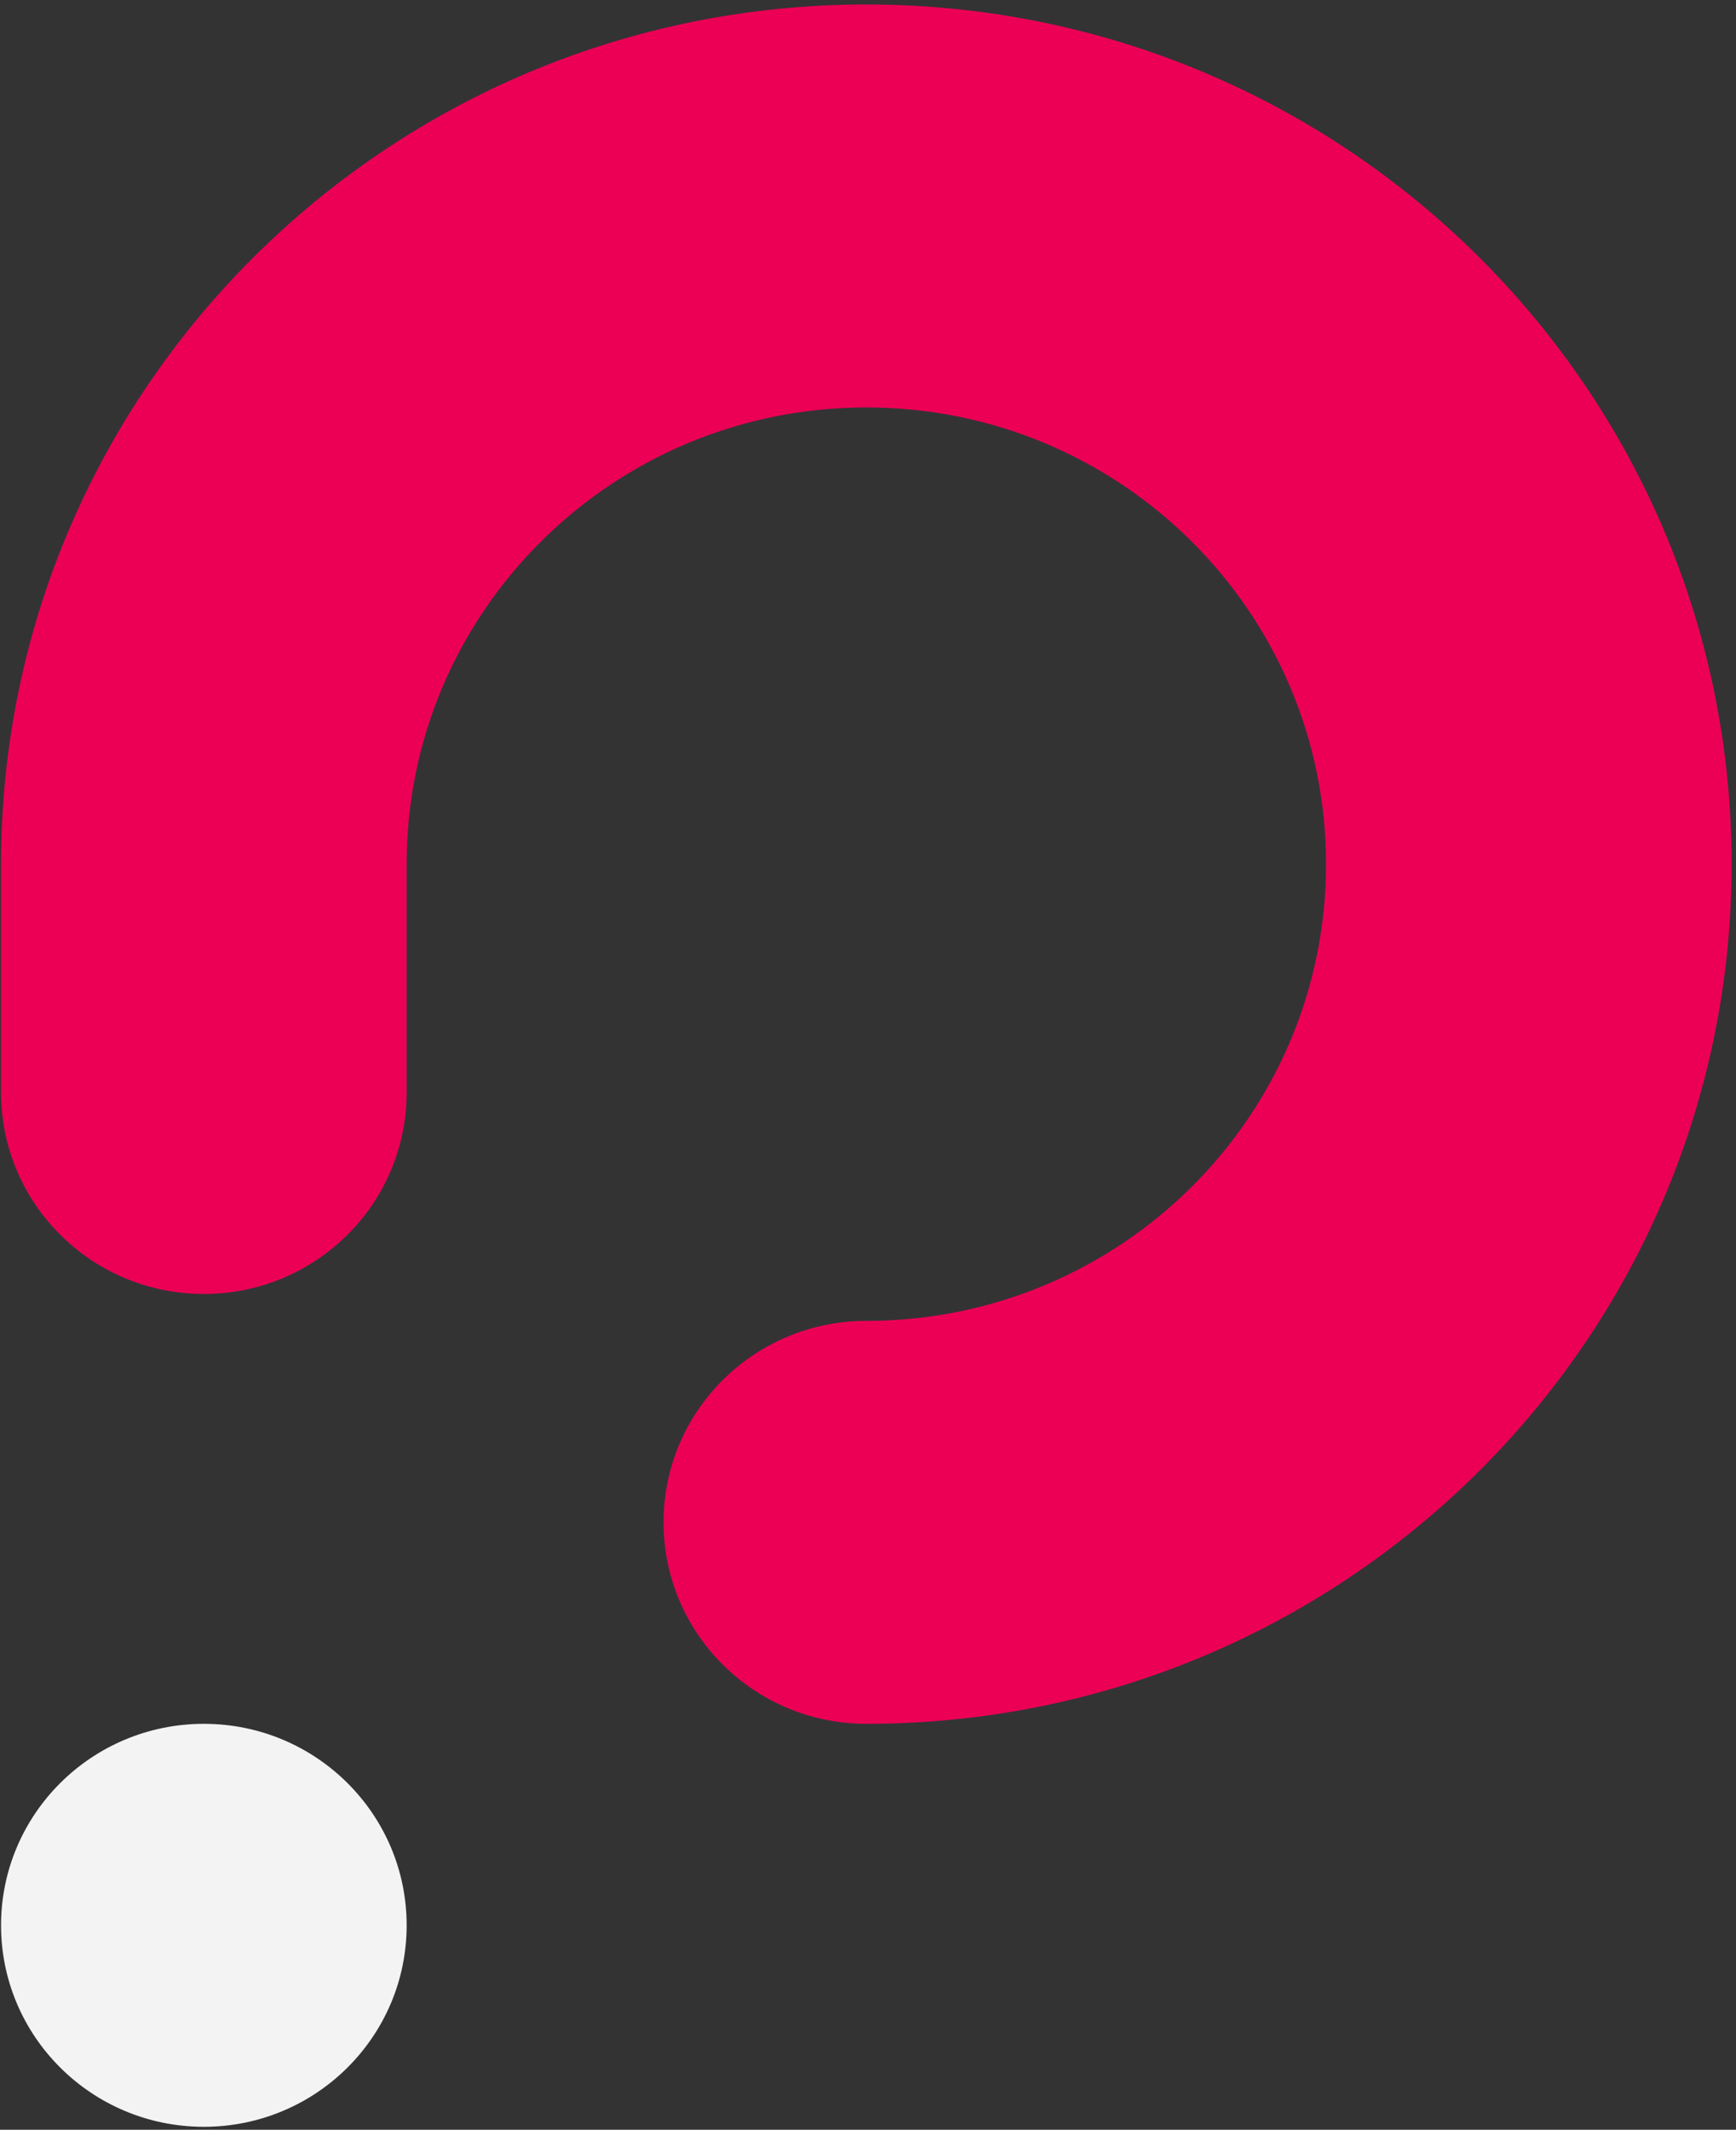
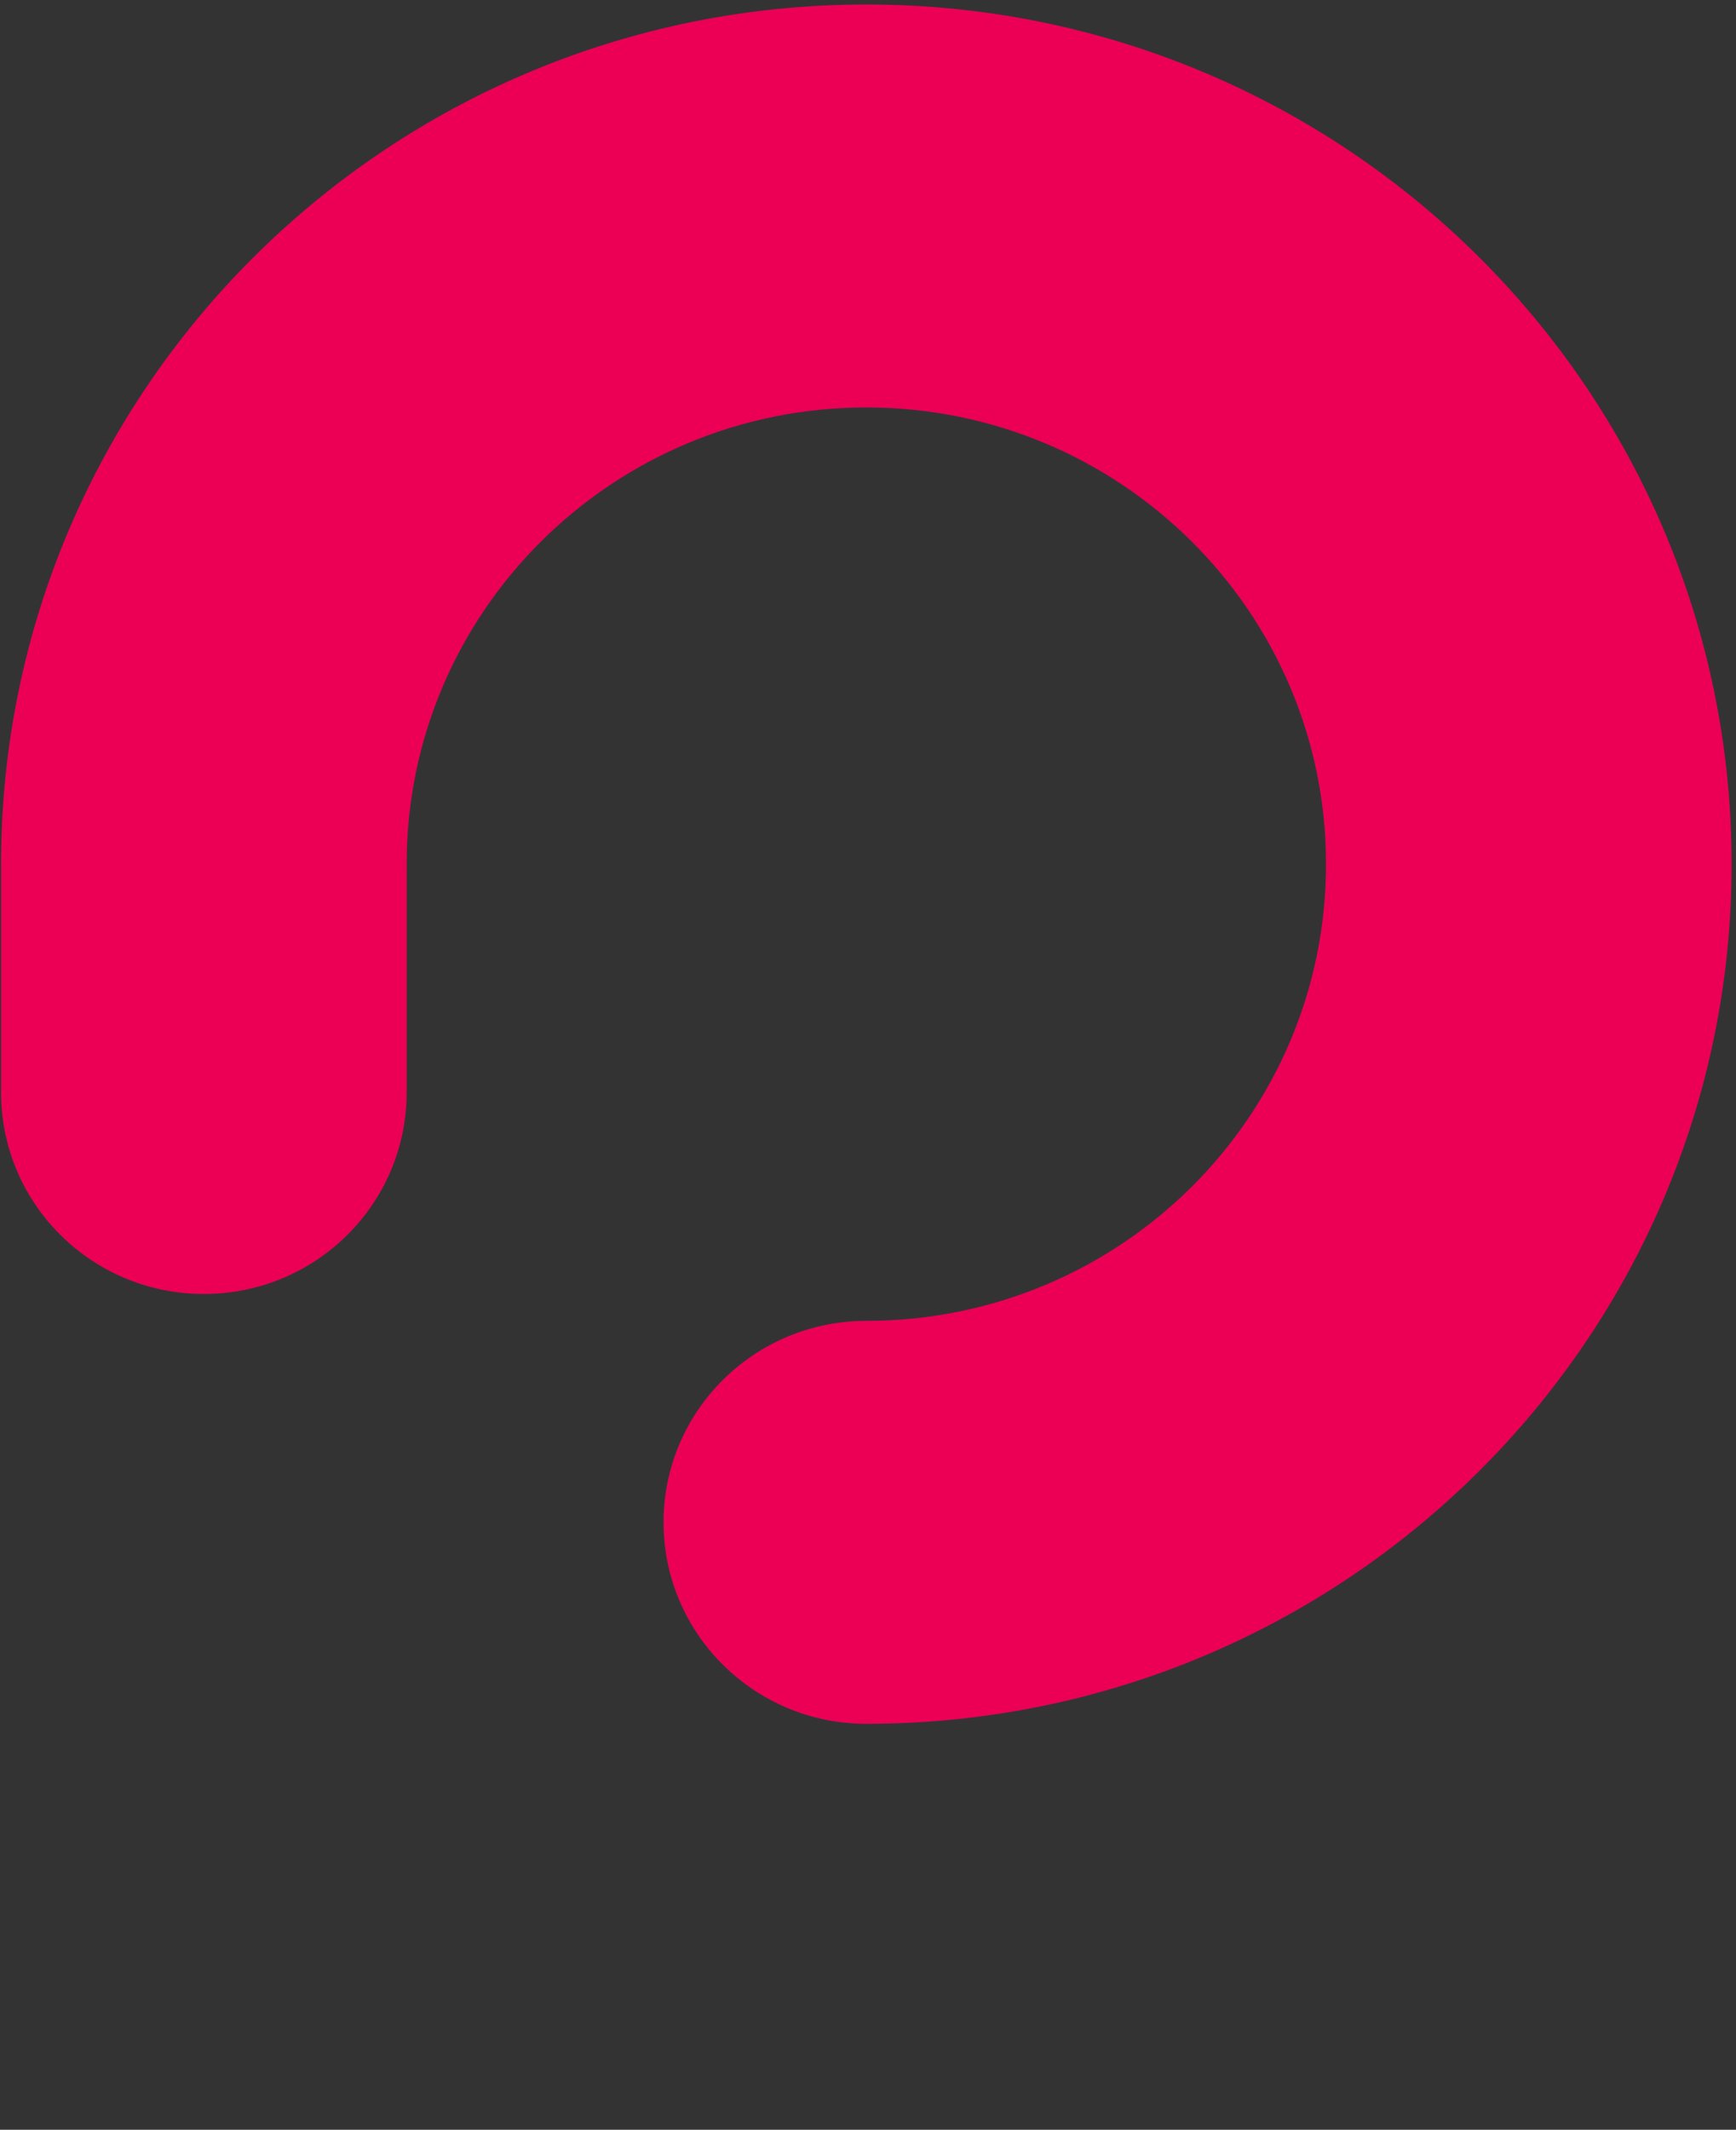
<svg xmlns="http://www.w3.org/2000/svg" width="358" height="439" viewBox="0 0 358 439" fill="none">
  <rect x="0" y="0" width="358" height="439" fill="#333333" stroke="none" />
-   <path d="M83.861 396.861C83.861 419.798 65.137 438.392 42.039 438.392C18.941 438.392 0.217 419.798 0.217 396.861C0.217 373.923 18.941 355.329 42.039 355.329C65.137 355.329 83.861 373.923 83.861 396.861Z" fill="#F3F3F3" />
  <path fill-rule="evenodd" clip-rule="evenodd" d="M357.099 178.127C357.099 275.993 277.208 355.329 178.658 355.329C155.56 355.329 136.836 336.734 136.836 313.797C136.836 290.86 155.56 272.265 178.658 272.265C231.012 272.265 273.454 230.118 273.454 178.127C273.454 126.135 231.012 83.988 178.658 83.988C126.303 83.988 83.861 126.135 83.861 178.127V222.427V225.196C83.861 248.133 65.137 266.728 42.039 266.728C34.336 266.728 27.119 264.66 20.921 261.052C8.535 253.842 0.217 240.484 0.217 225.196V222.427V178.127C0.217 80.26 80.108 0.924 178.658 0.924C277.208 0.924 357.099 80.26 357.099 178.127Z" fill="#EB0056" />
</svg>